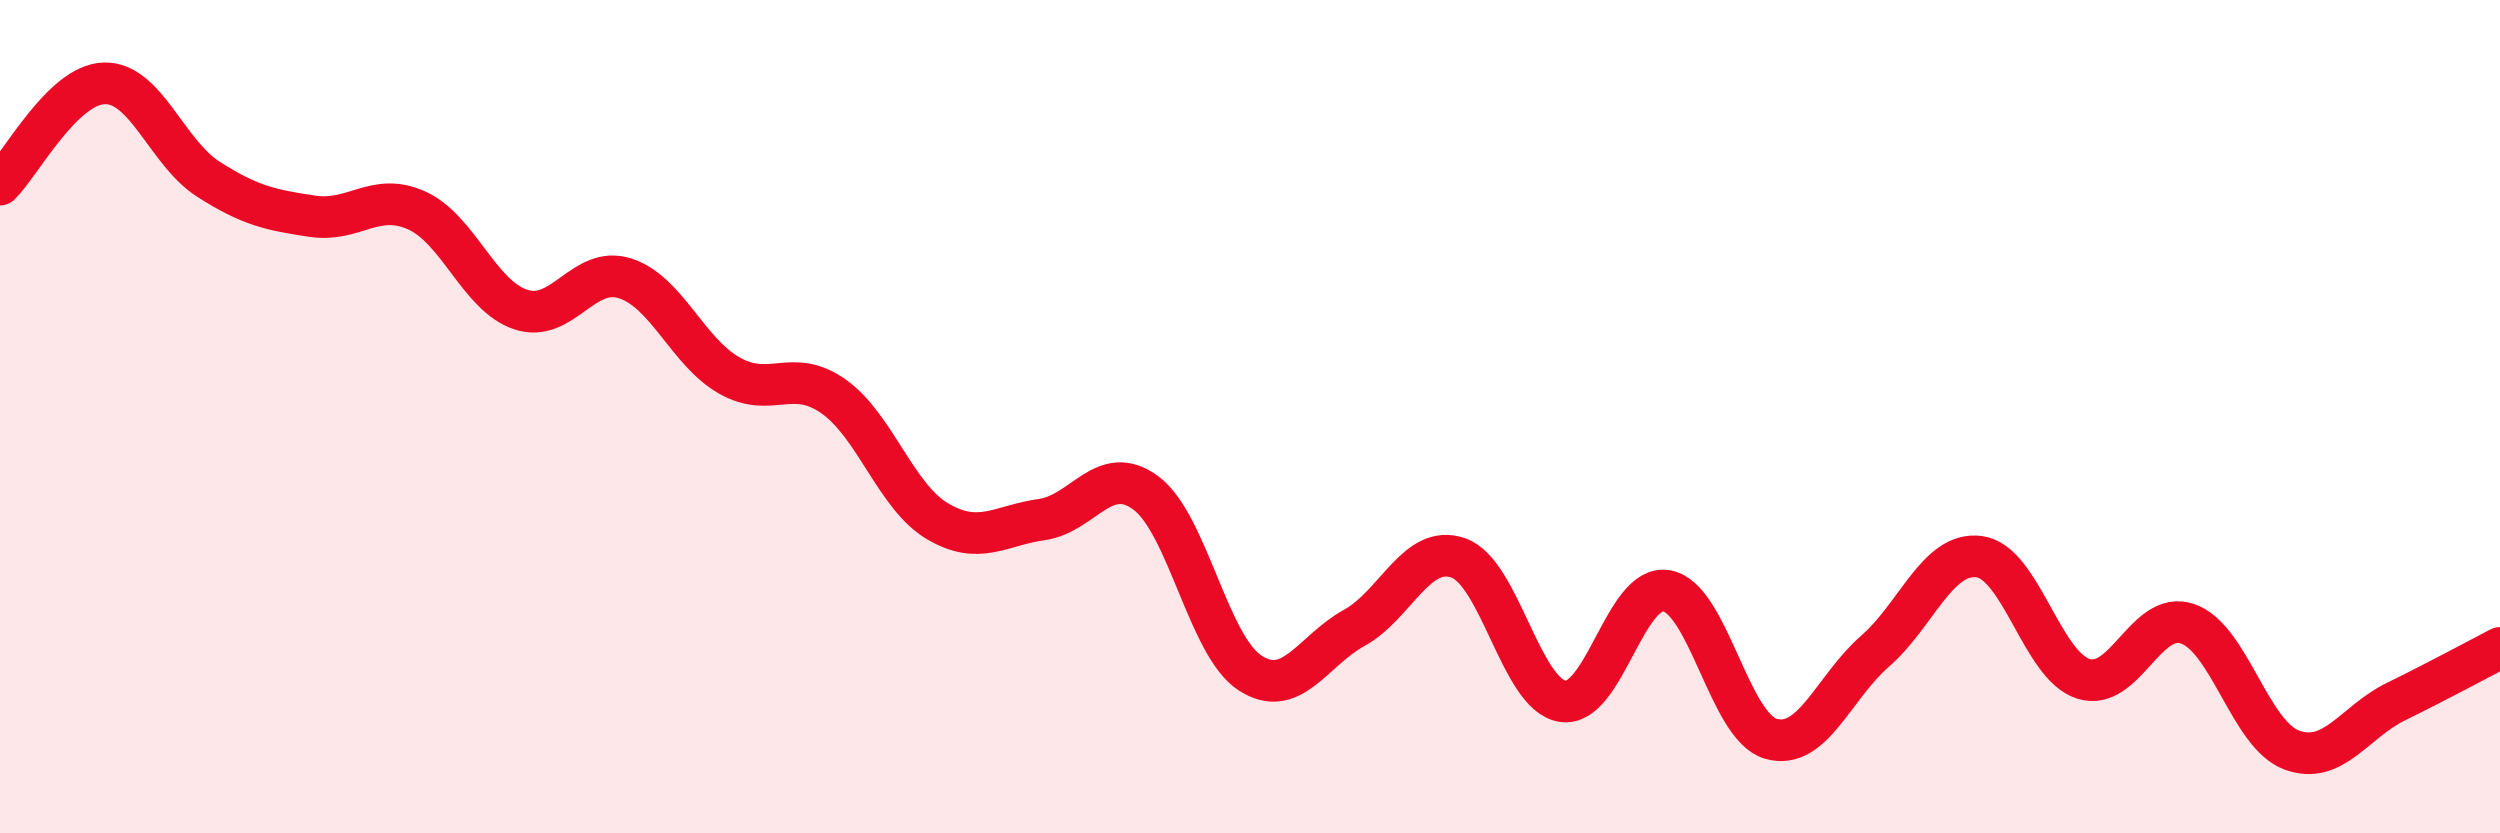
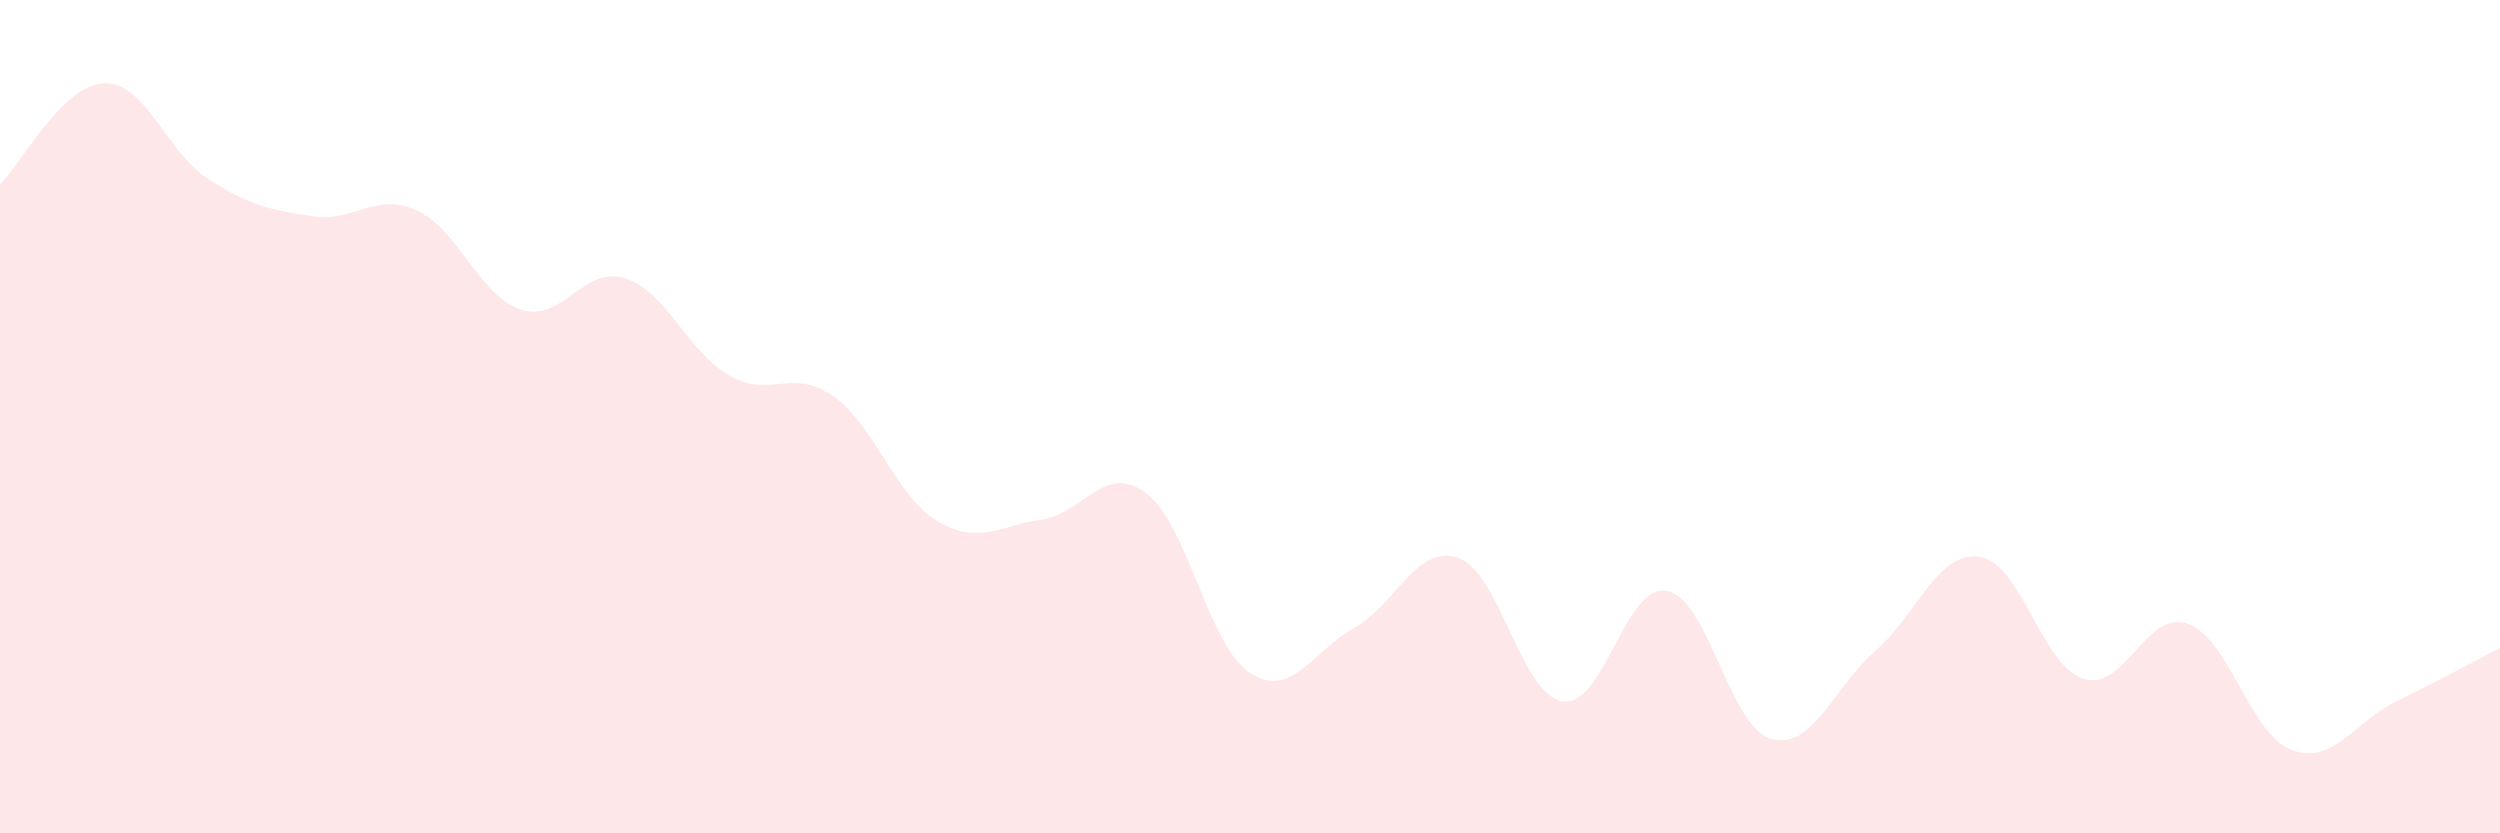
<svg xmlns="http://www.w3.org/2000/svg" width="60" height="20" viewBox="0 0 60 20">
  <path d="M 0,4.43 C 0.5,3.94 1.5,2.03 2.5,2 C 3.5,1.97 4,3.66 5,4.3 C 6,4.94 6.5,5.04 7.5,5.19 C 8.5,5.34 9,4.6 10,5.05 C 11,5.5 11.5,7.1 12.5,7.43 C 13.5,7.76 14,6.36 15,6.68 C 16,7 16.5,8.44 17.5,9.01 C 18.5,9.58 19,8.81 20,9.51 C 21,10.21 21.5,11.92 22.5,12.51 C 23.5,13.1 24,12.61 25,12.47 C 26,12.33 26.5,11.09 27.5,11.83 C 28.5,12.57 29,15.5 30,16.15 C 31,16.8 31.5,15.62 32.5,15.07 C 33.5,14.52 34,13.04 35,13.39 C 36,13.74 36.5,16.67 37.5,16.83 C 38.5,16.99 39,14 40,14.18 C 41,14.36 41.5,17.44 42.5,17.73 C 43.5,18.02 44,16.5 45,15.63 C 46,14.76 46.5,13.23 47.5,13.36 C 48.5,13.49 49,15.97 50,16.29 C 51,16.61 51.5,14.63 52.5,14.97 C 53.5,15.31 54,17.63 55,18 C 56,18.37 56.5,17.33 57.5,16.84 C 58.5,16.35 59.5,15.81 60,15.55L60 20L0 20Z" fill="#EB0A25" opacity="0.1" stroke-linecap="round" stroke-linejoin="round" />
-   <path d="M 0,4.43 C 0.5,3.94 1.5,2.03 2.5,2 C 3.5,1.97 4,3.66 5,4.3 C 6,4.94 6.5,5.04 7.5,5.19 C 8.5,5.34 9,4.6 10,5.05 C 11,5.5 11.5,7.1 12.5,7.43 C 13.5,7.76 14,6.36 15,6.68 C 16,7 16.5,8.44 17.5,9.01 C 18.5,9.58 19,8.81 20,9.51 C 21,10.21 21.5,11.92 22.5,12.51 C 23.5,13.1 24,12.61 25,12.47 C 26,12.33 26.5,11.09 27.5,11.83 C 28.5,12.57 29,15.5 30,16.15 C 31,16.8 31.5,15.62 32.5,15.07 C 33.5,14.52 34,13.04 35,13.39 C 36,13.74 36.5,16.67 37.5,16.83 C 38.5,16.99 39,14 40,14.18 C 41,14.36 41.5,17.44 42.5,17.73 C 43.5,18.02 44,16.5 45,15.63 C 46,14.76 46.5,13.23 47.5,13.36 C 48.5,13.49 49,15.97 50,16.29 C 51,16.61 51.5,14.63 52.5,14.97 C 53.5,15.31 54,17.63 55,18 C 56,18.37 56.5,17.33 57.5,16.84 C 58.5,16.35 59.5,15.81 60,15.55" stroke="#EB0A25" stroke-width="1" fill="none" stroke-linecap="round" stroke-linejoin="round" />
</svg>